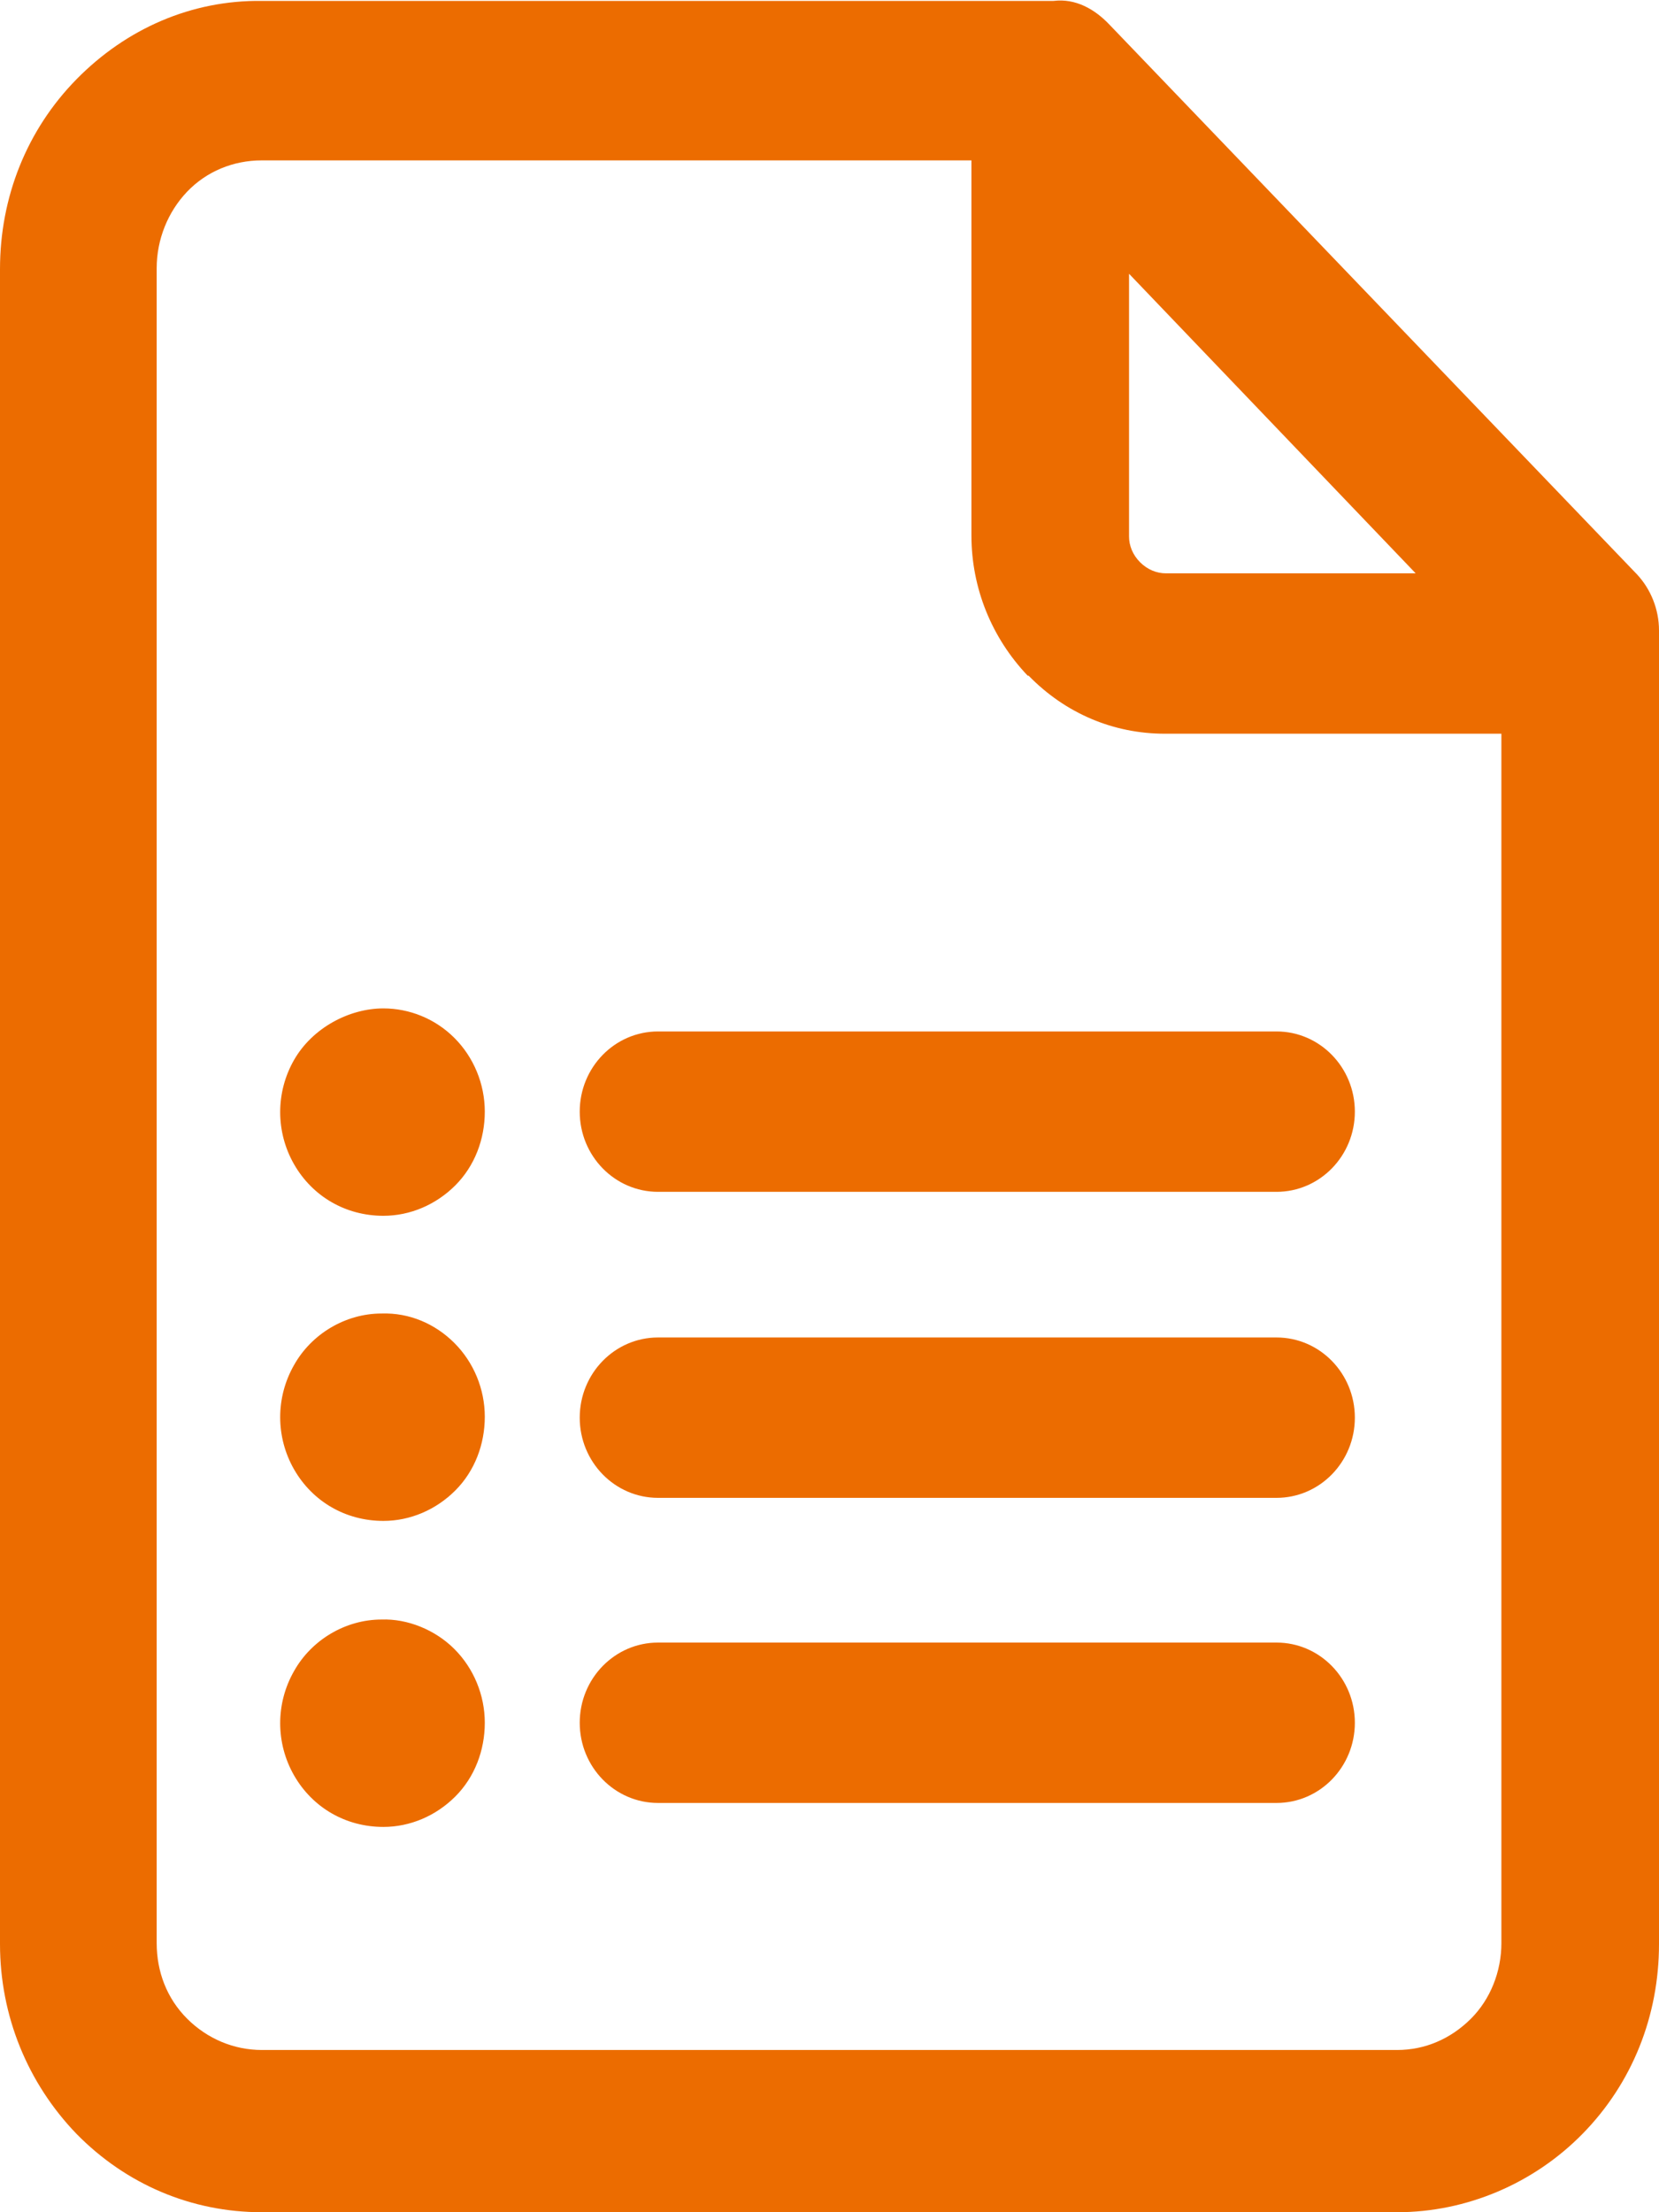
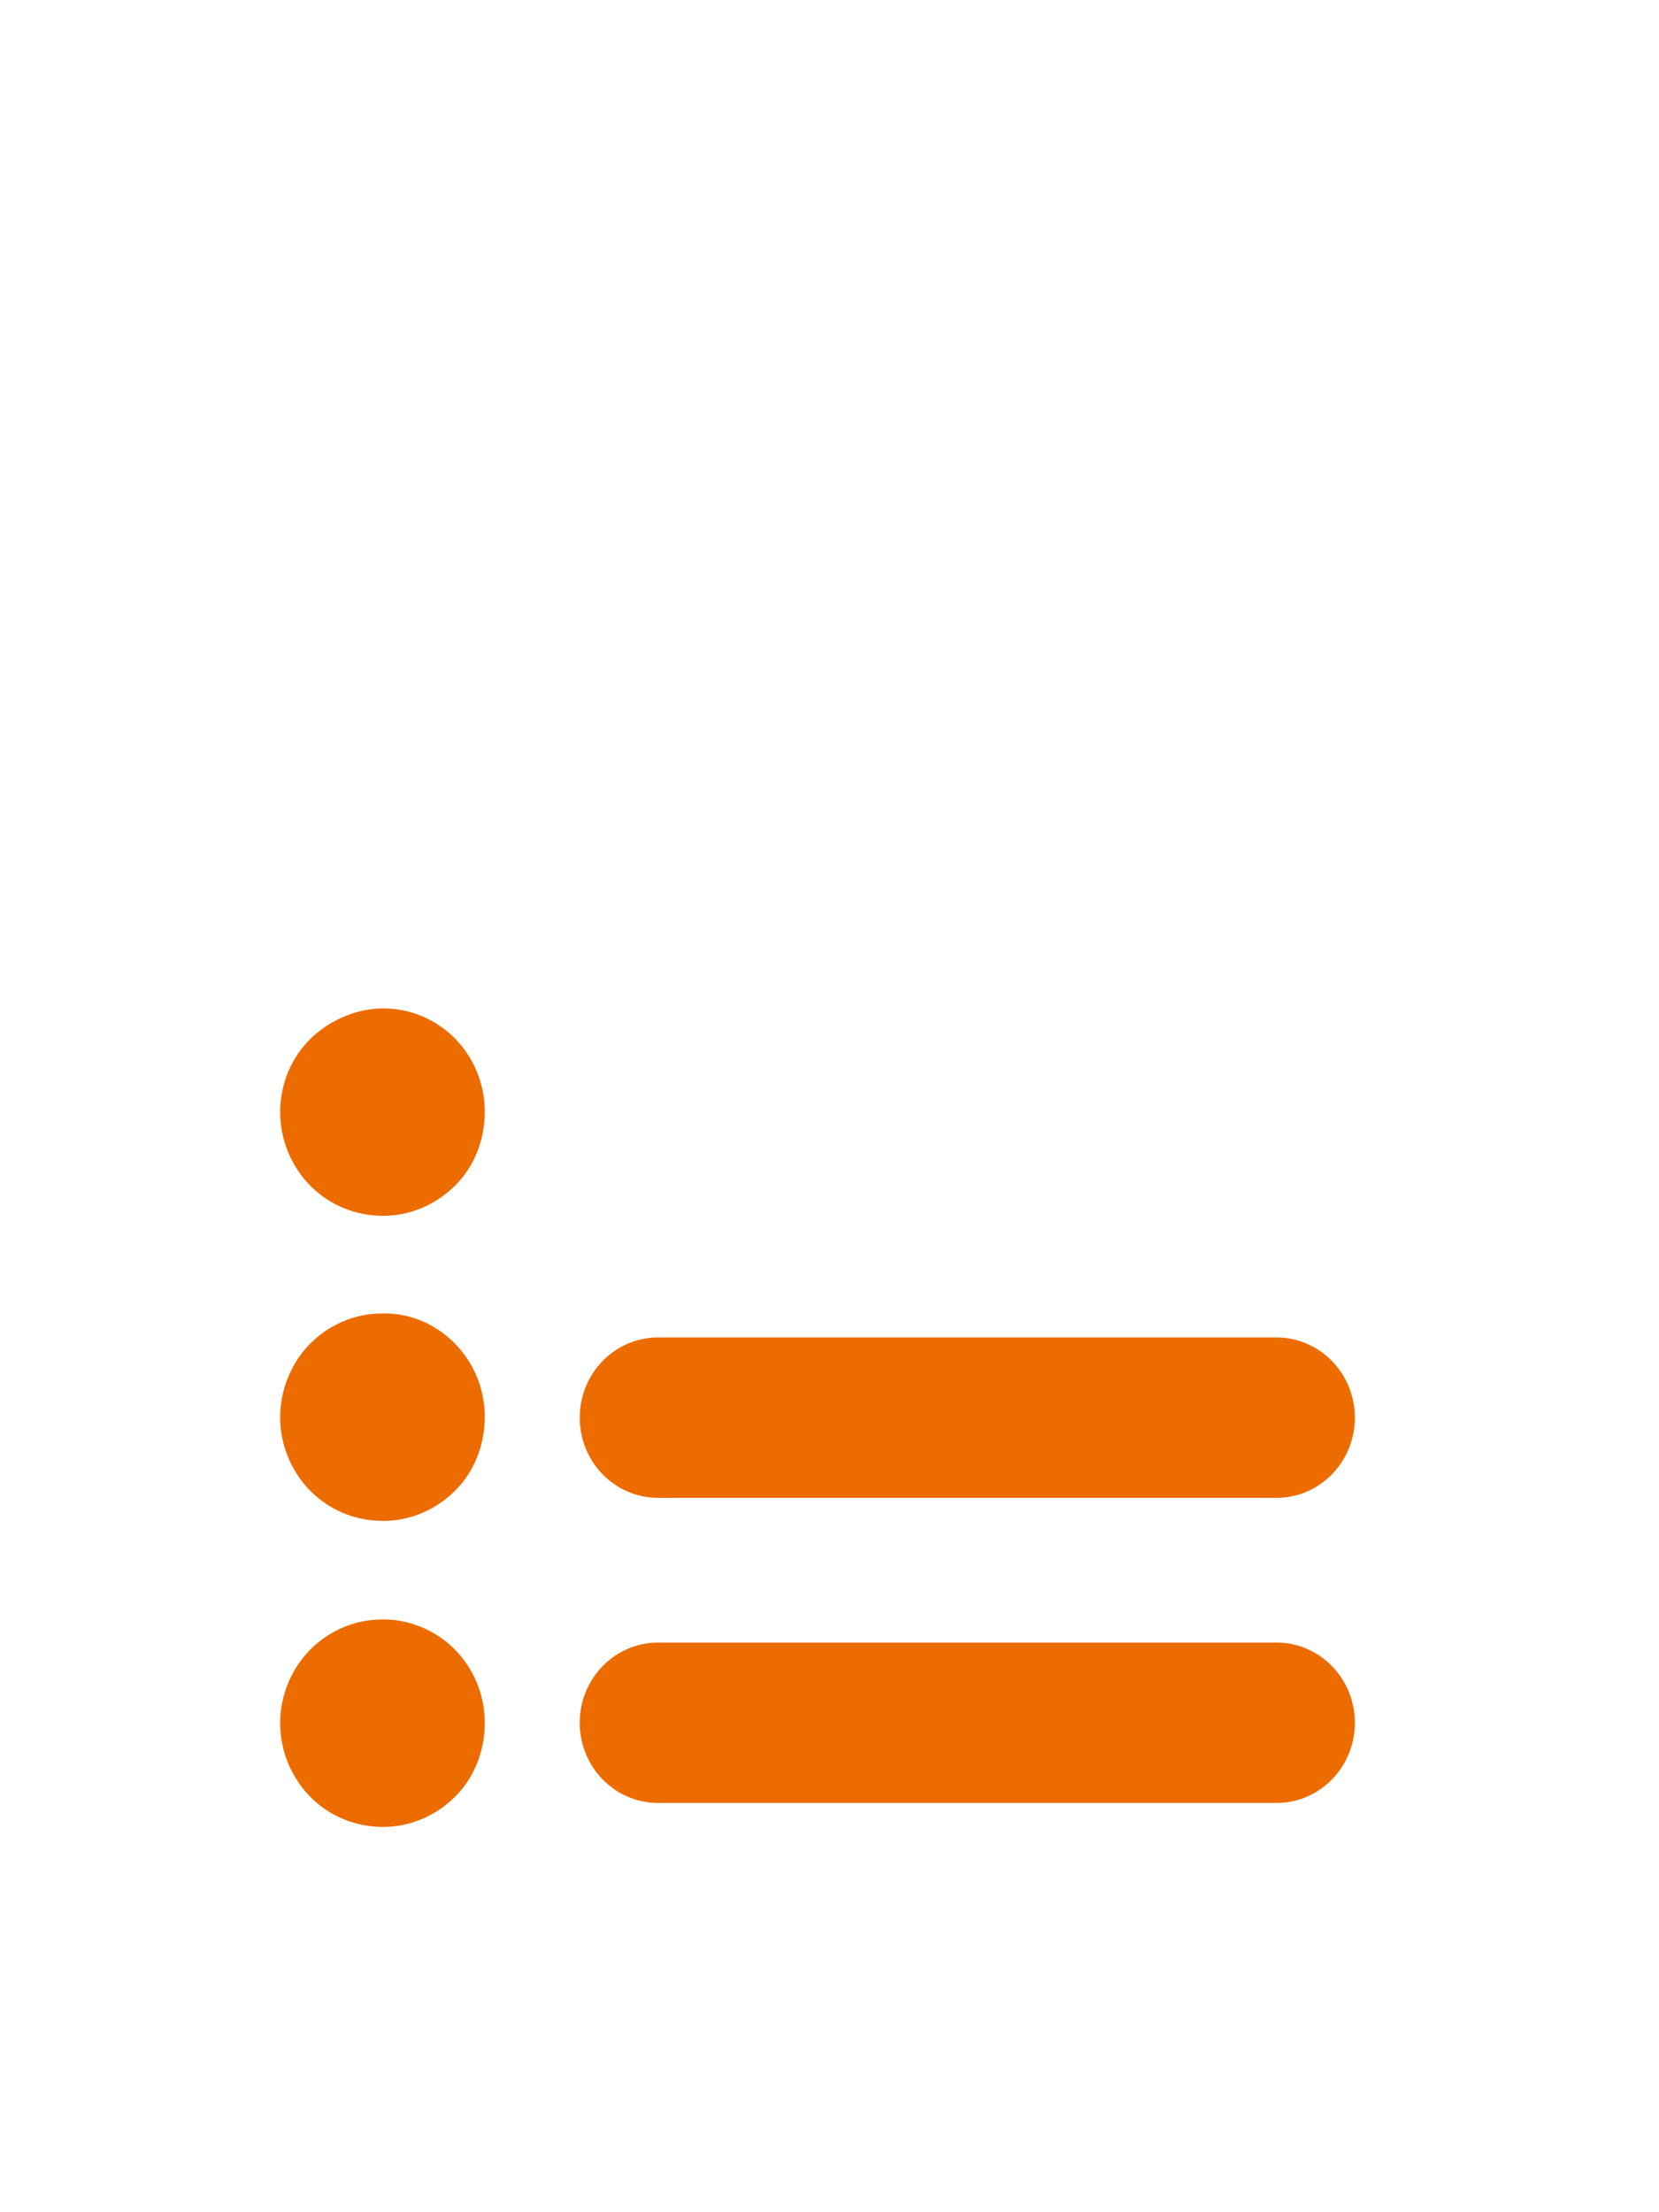
<svg xmlns="http://www.w3.org/2000/svg" viewBox="0 0 18 24">
  <defs>
    <style>.d{fill:#ec6c00;}</style>
  </defs>
  <g id="a" />
  <g id="b">
    <g id="c">
      <g>
-         <path class="d" d="M17.76,6.23L12.04,.27c-.16-.17-.37-.29-.61-.26H2.84C2.08,0,1.37,.31,.83,.86c-.54,.55-.83,1.28-.83,2.06V21.09c0,.78,.3,1.51,.83,2.06,.54,.55,1.25,.85,2.01,.85H15.16c.75,0,1.48-.31,2.01-.85,.54-.55,.83-1.28,.83-2.06V6.84c0-.23-.09-.45-.24-.61Zm-6.6,1.1c.4,.41,.92,.63,1.48,.63h3.65v13.12c0,.31-.12,.61-.33,.82-.22,.22-.5,.34-.8,.34H2.84c-.3,0-.59-.12-.81-.34-.22-.22-.33-.51-.33-.82V2.91c0-.31,.12-.61,.33-.83s.5-.34,.81-.34h7.7V5.81c0,.57,.22,1.11,.61,1.52Zm1.09-1.52V2.97l3.11,3.25h-2.71c-.1,0-.2-.04-.28-.12s-.12-.18-.12-.28Z" />
-         <path class="d" d="M6.29,12.06c0,.48,.38,.87,.85,.87h6.71c.47,0,.85-.39,.85-.87s-.38-.87-.85-.87H7.14c-.47,0-.85,.39-.85,.87Z" />
        <path class="d" d="M4.16,10.94c-.37,0-.77,.21-.97,.56-.2,.35-.2,.78,0,1.13,.2,.35,.56,.56,.97,.56,.29,0,.57-.12,.78-.33,.21-.21,.32-.5,.32-.8s-.12-.59-.33-.8c-.21-.21-.49-.32-.77-.32Z" />
        <path class="d" d="M13.86,14.51H7.14c-.47,0-.85,.39-.85,.87s.38,.87,.85,.87h6.71c.47,0,.85-.39,.85-.87s-.38-.87-.85-.87Z" />
        <path class="d" d="M4.14,14.25c-.39,0-.76,.22-.95,.56-.2,.35-.2,.78,0,1.13s.56,.56,.97,.56c.29,0,.57-.12,.78-.33,.21-.21,.32-.5,.32-.8s-.12-.59-.33-.8c-.21-.21-.49-.33-.79-.32Z" />
        <path class="d" d="M13.86,17.82H7.14c-.47,0-.85,.39-.85,.87s.38,.87,.85,.87h6.71c.47,0,.85-.39,.85-.87s-.38-.87-.85-.87Z" />
        <path class="d" d="M4.14,17.57c-.39,0-.76,.22-.95,.56-.2,.35-.2,.78,0,1.13,.2,.35,.56,.56,.97,.56,.29,0,.57-.12,.78-.33,.21-.21,.32-.5,.32-.8s-.12-.59-.33-.8c-.21-.21-.51-.33-.79-.32Z" />
      </g>
    </g>
  </g>
</svg>